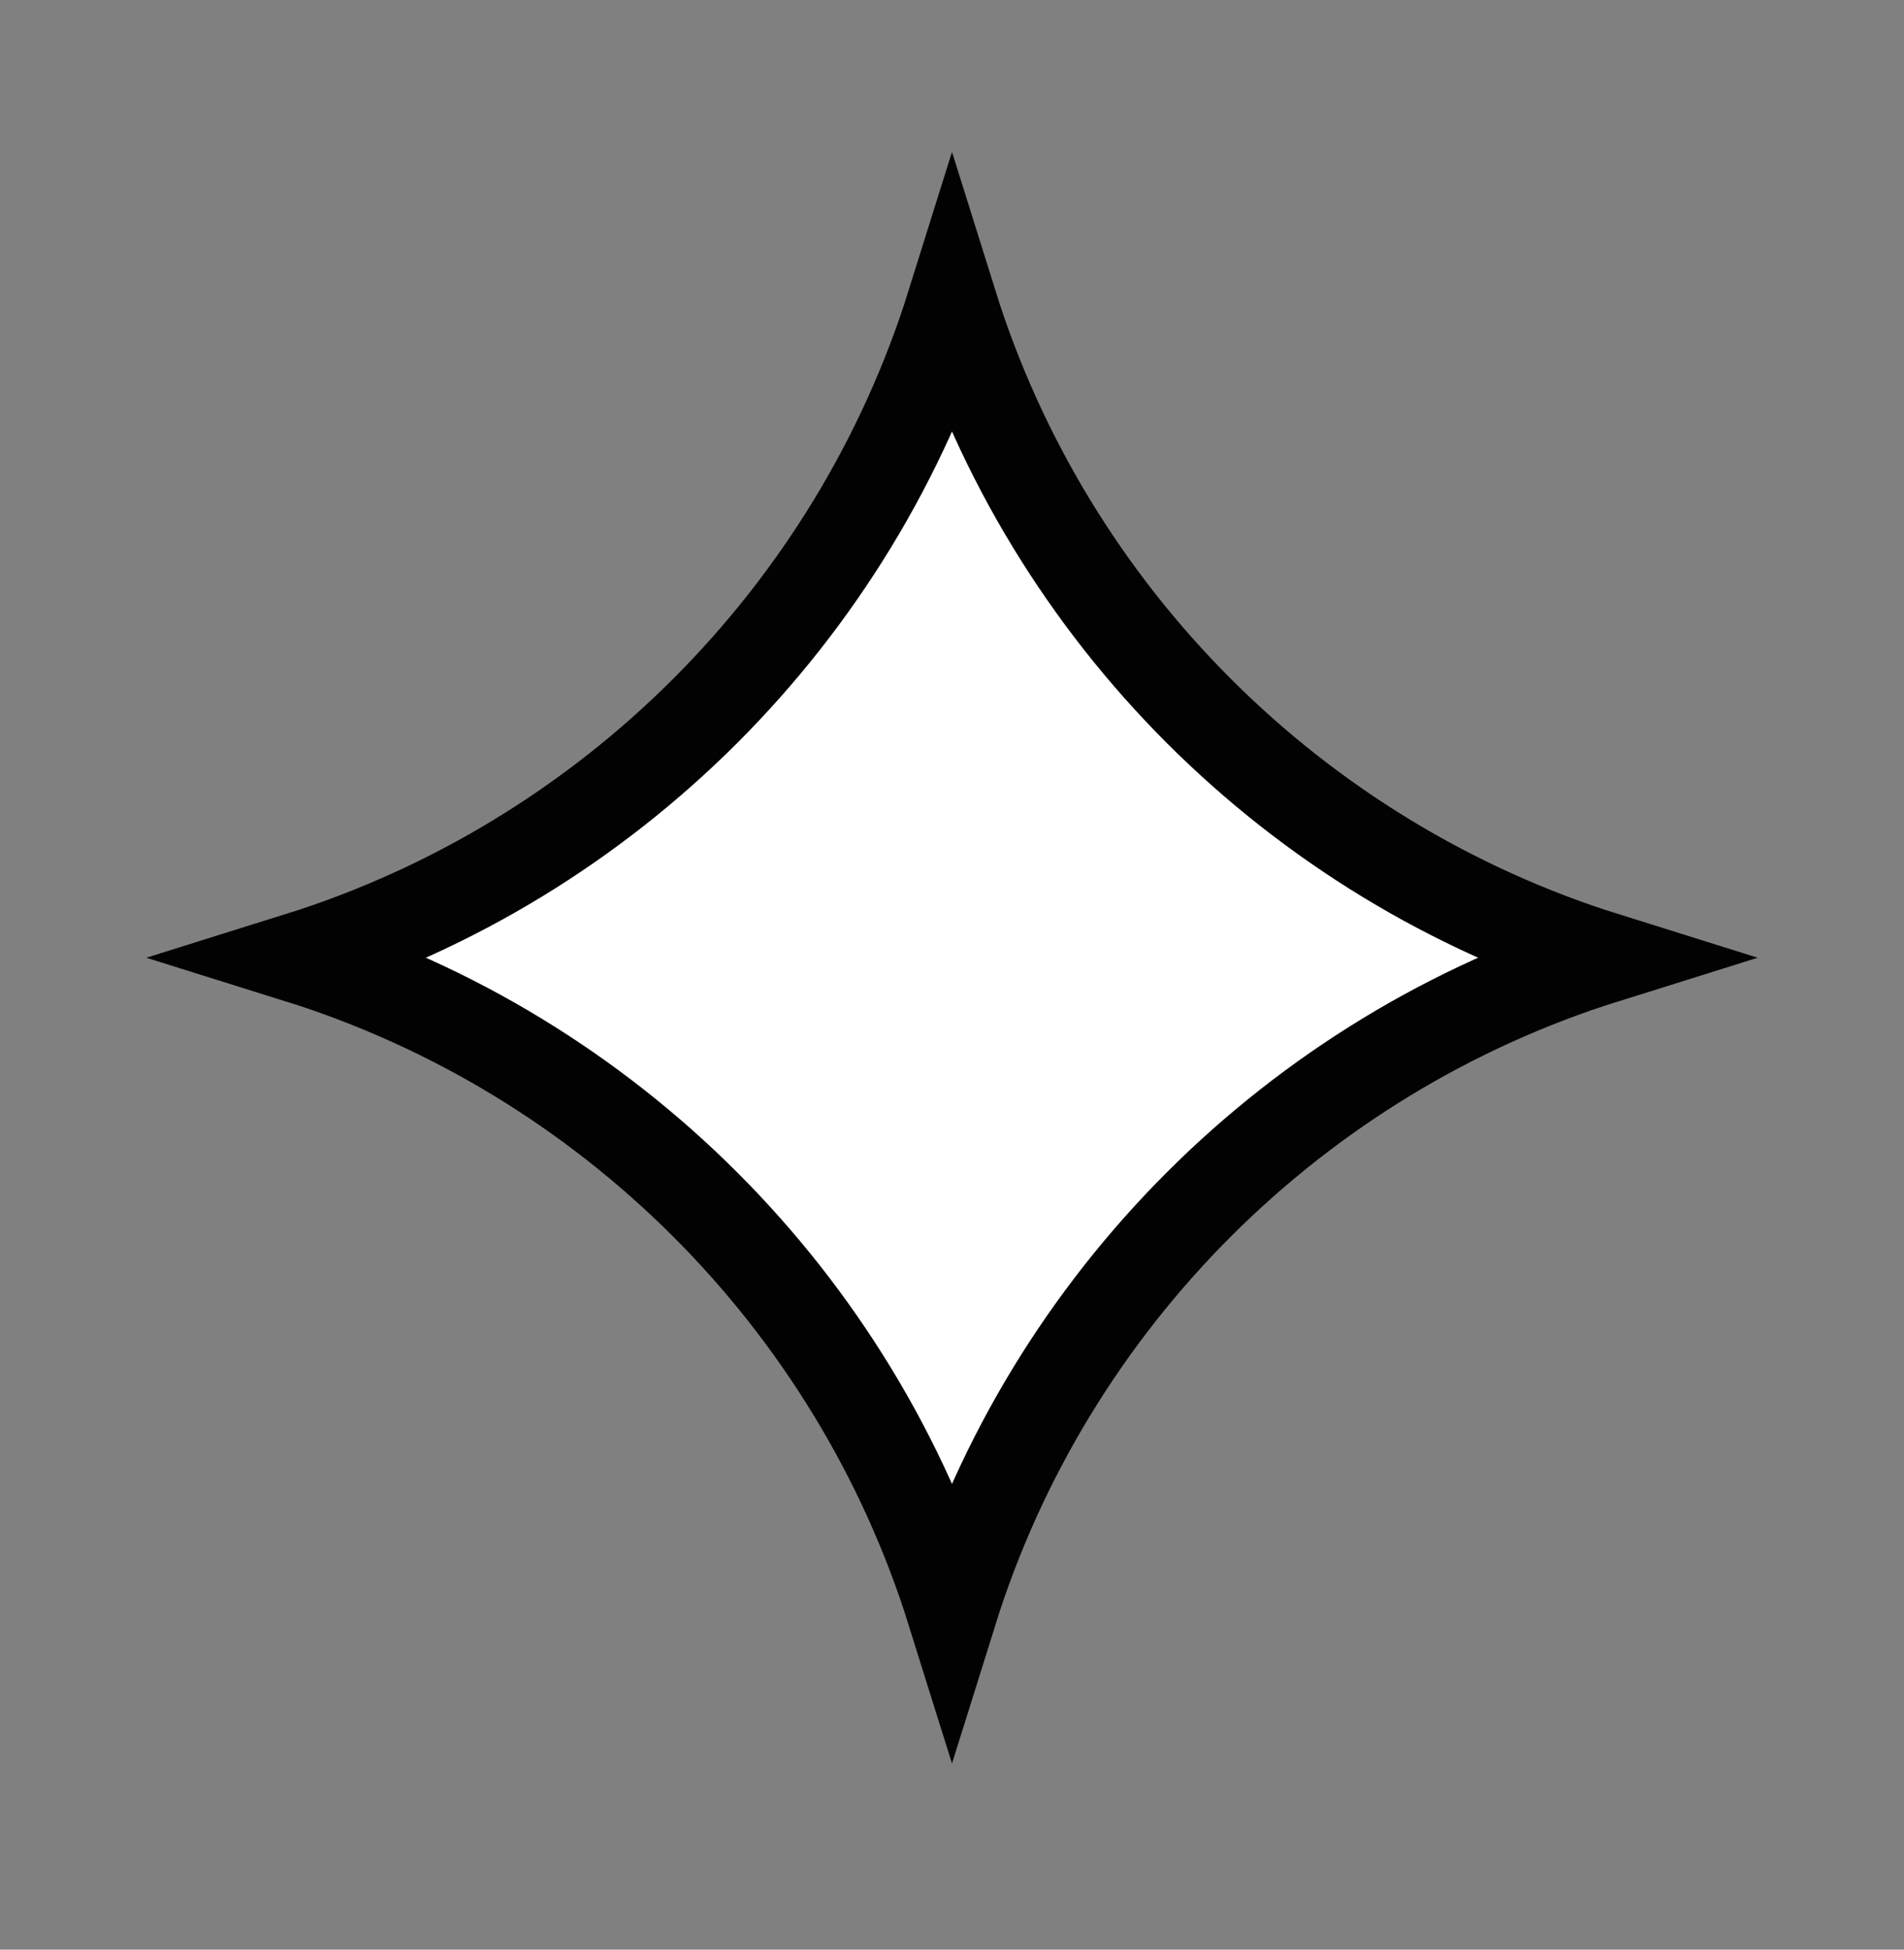
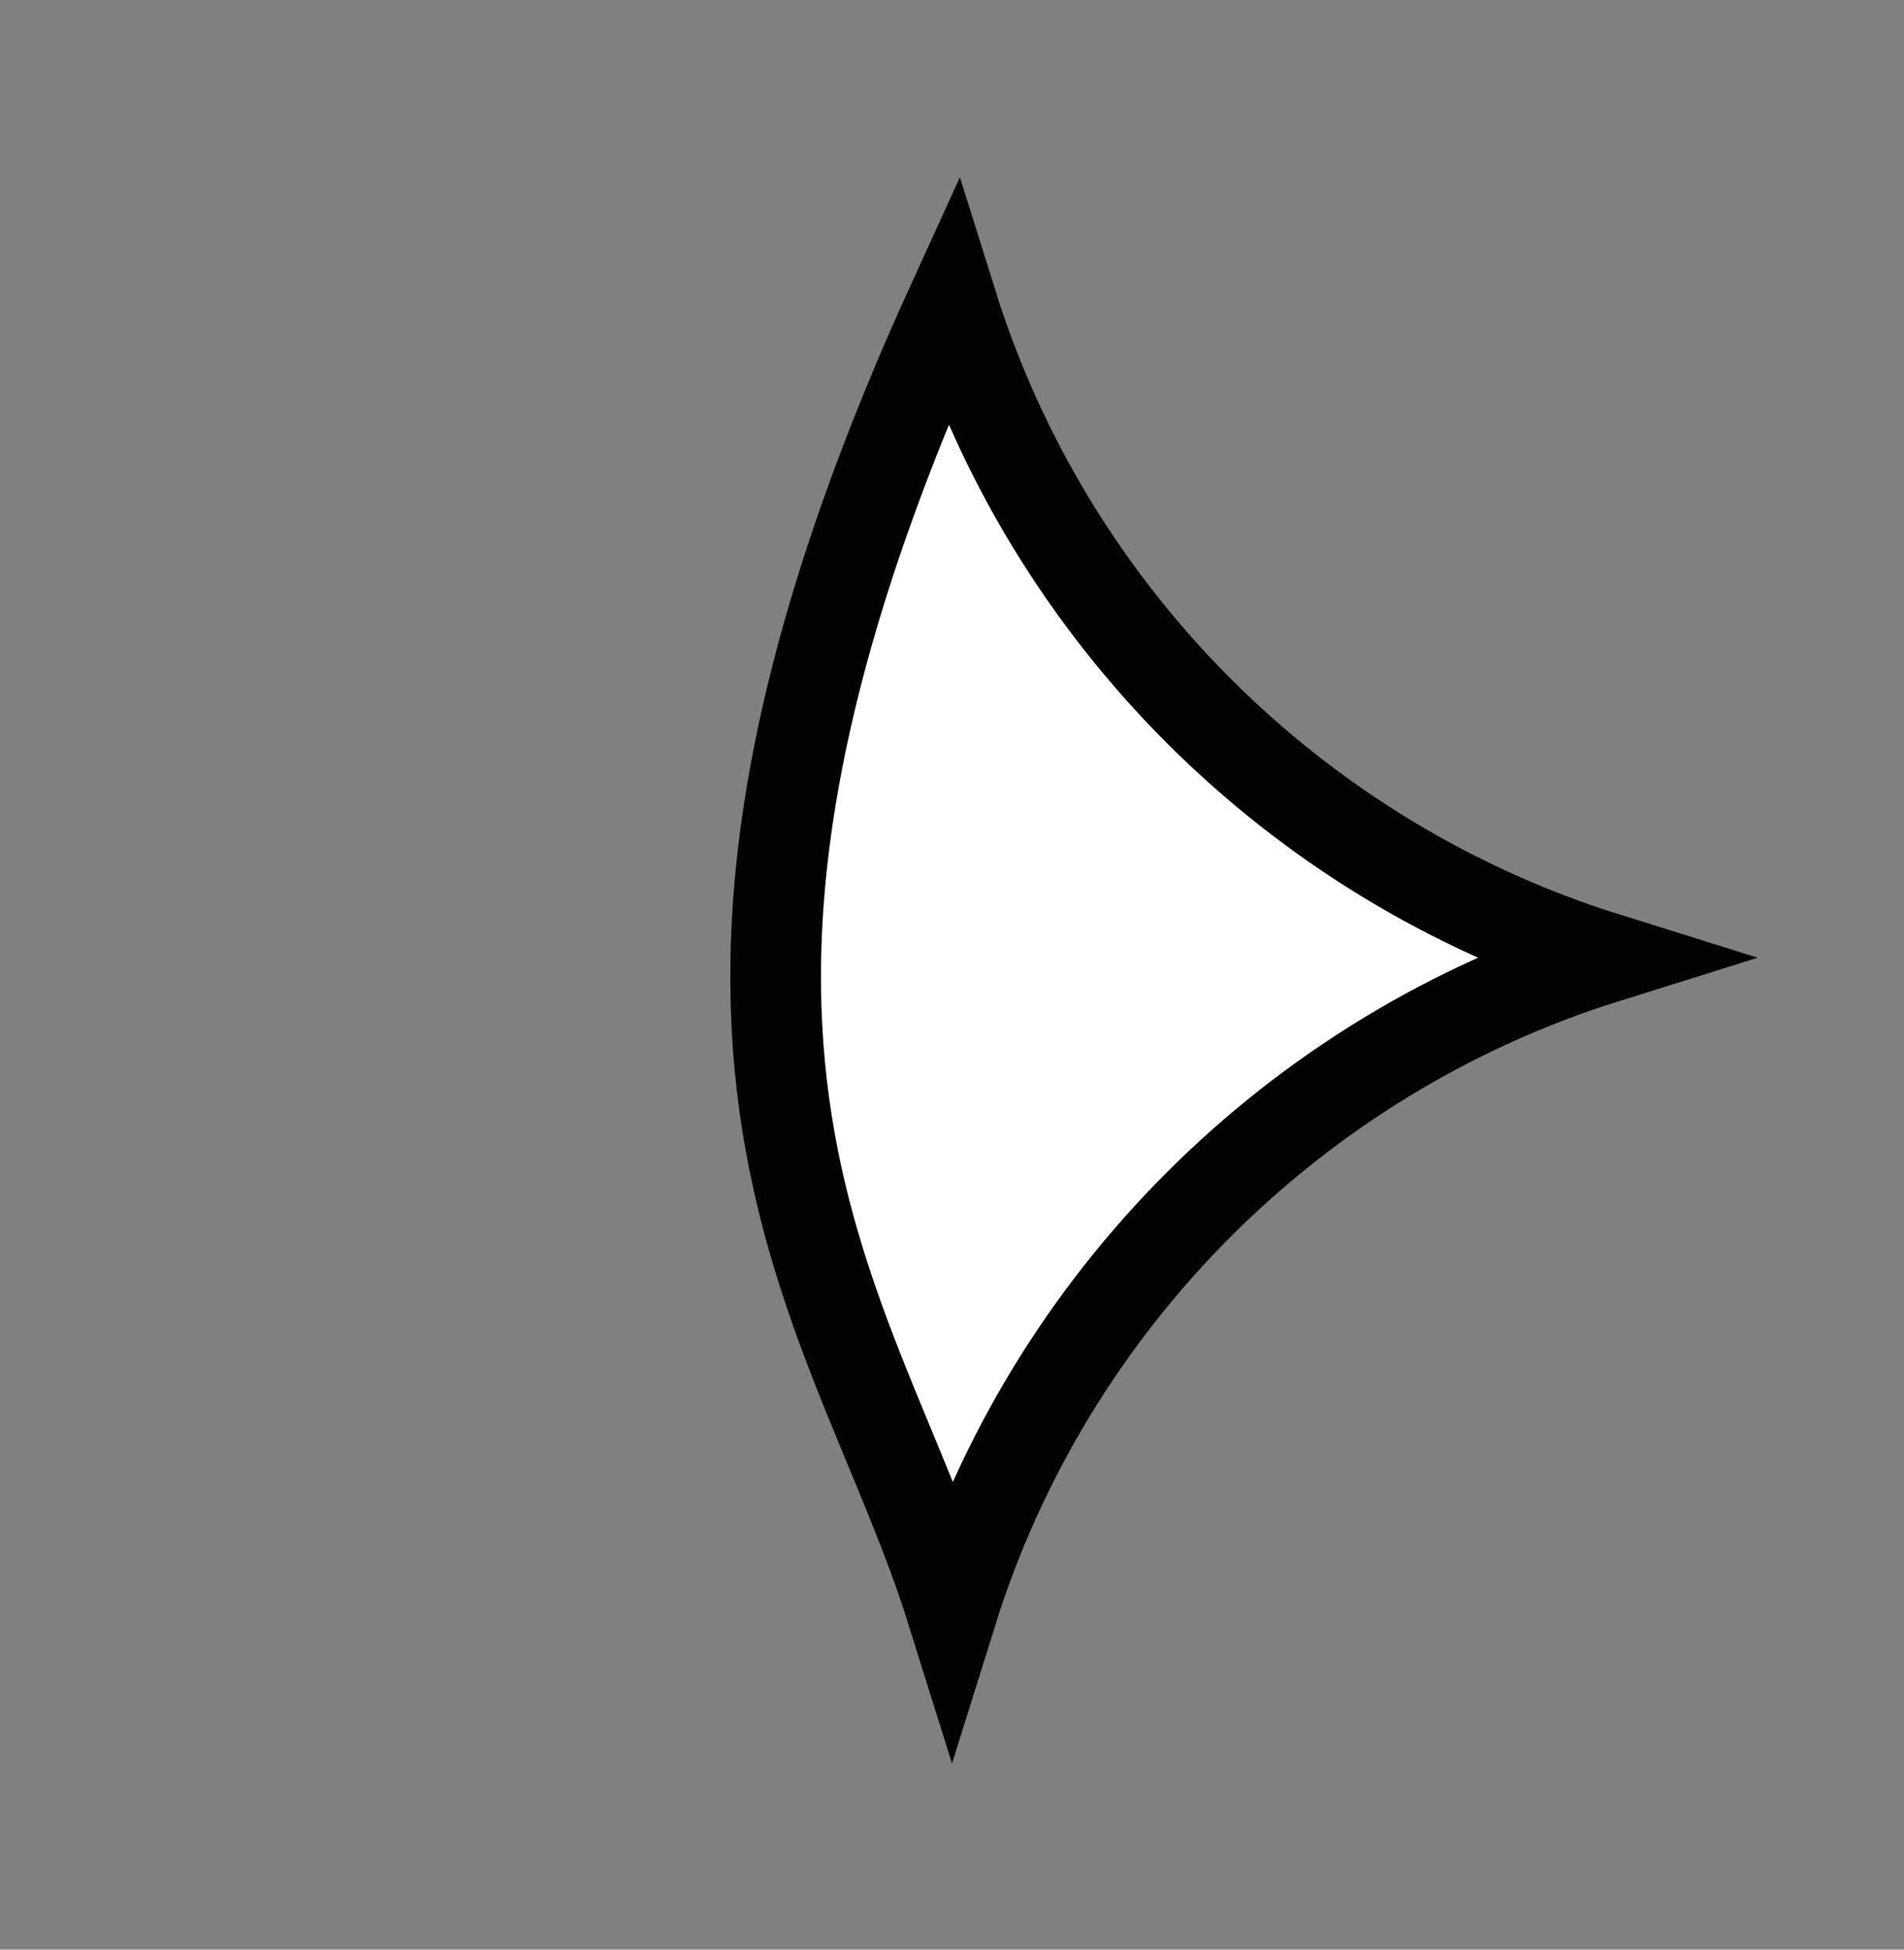
<svg xmlns="http://www.w3.org/2000/svg" width="42" height="43" viewBox="0 0 42 43" fill="none">
  <rect x="0" y="0" width="42" height="43" fill="#808080" stroke="none" />
  <g id="Group 2194">
    <g id="12">
-       <path id="Vector" d="M35.423 21.123C28.562 18.976 23.146 13.56 21 6.7C18.854 13.56 13.438 18.976 6.577 21.123C13.438 23.269 18.854 28.685 21 35.545C23.146 28.685 28.562 23.269 35.423 21.123Z" fill="white" stroke="#020202" stroke-width="2" />
+       <path id="Vector" d="M35.423 21.123C28.562 18.976 23.146 13.56 21 6.7C13.438 23.269 18.854 28.685 21 35.545C23.146 28.685 28.562 23.269 35.423 21.123Z" fill="white" stroke="#020202" stroke-width="2" />
    </g>
  </g>
</svg>